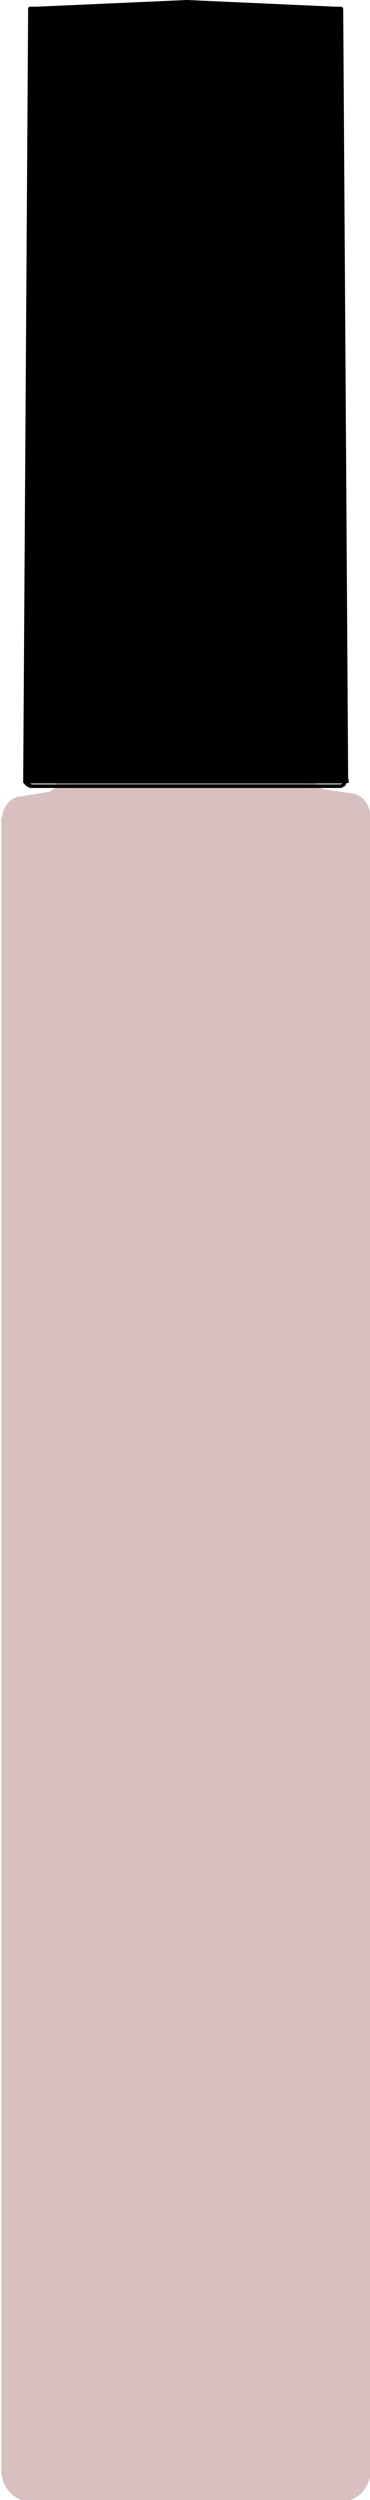
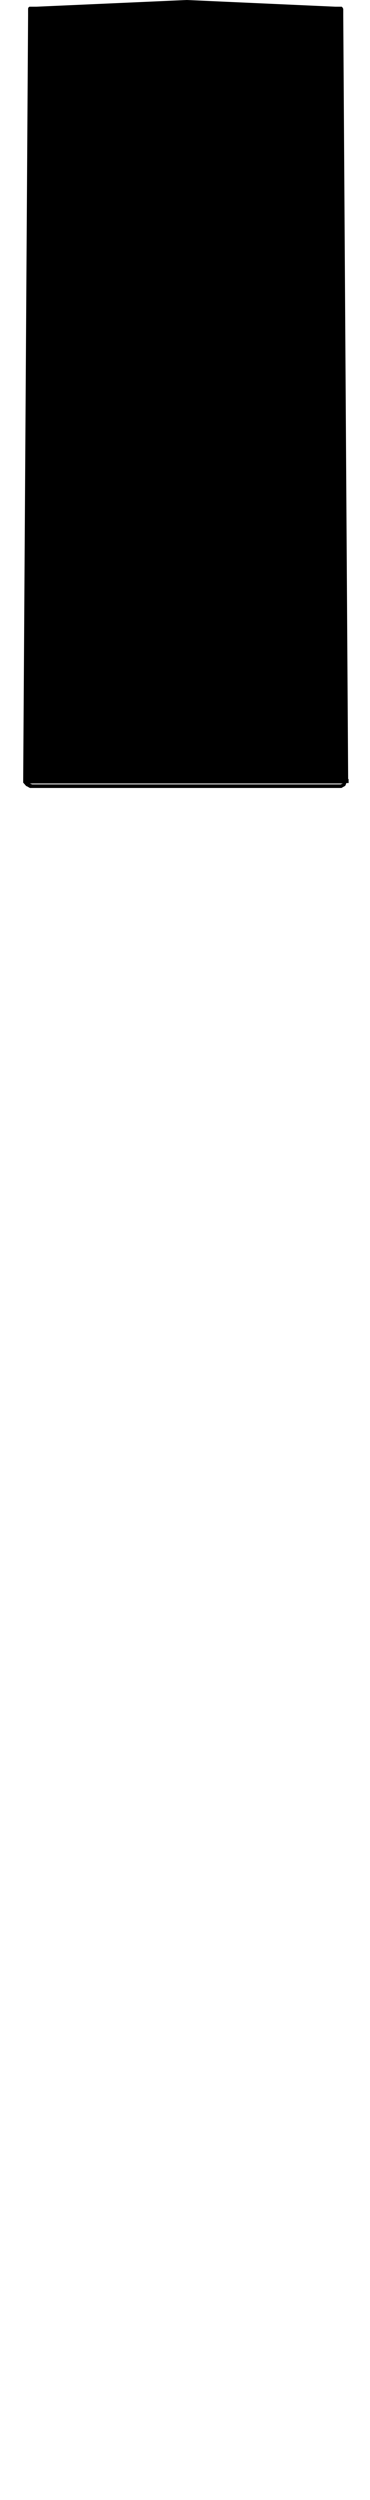
<svg xmlns="http://www.w3.org/2000/svg" id="_レイヤー_2" width="8.3" height="56" viewBox="0 0 8.3 56">
  <defs>
    <style>.cls-1{fill:#d8bfc0;}</style>
  </defs>
  <g id="main">
-     <path class="cls-1" d="m8.3,18.26c0-.24-.17-.45-.4-.49-.01,0-.02,0-.03,0l-.65-.1s-.01-.03-.03-.03c-.08-.02-.13-.09-.13-.17,0-.01,0-.03-.02-.03h0s0-.22,0-.22c0-.02-.02-.05-.04-.05h-.21s0,0,0,0v-.05s0-.6,0-.6c.01,0,.02-.02.02-.03,0-.02.01-.03.03-.04,0,0,0,0,0,0l.15-.03s0,0,0,0c0,0,0,0,0,0l.07-.02s.03-.02.03-.04v-.08s0-.13,0-.13v-.06s0,0,0,0c0,0,0-.01,0-.02,0,0,0,0-.01-.01,0,0,0,0,0,0h-.01s-.03-.03-.04-.03c-.01,0-.02,0-.03,0l-.13-.05s0-.03-.03-.04c-.02,0-.03-.02-.03-.04,0-.01,0-.03-.02-.03v-.27s.02-.02.02-.03c0,0,0-.02,0-.02h0s0,0,.01,0l.16-.06.07-.02s.03-.02.03-.04v-.08s0-.13,0-.13v-.06s0,0,0,0c0,0,0-.01,0-.02,0,0,0,0-.01-.01,0,0,0,0,0,0h-.01s-.03-.03-.04-.03c-.01,0-.02,0-.03,0l-.13-.05s-.01-.02-.02-.02c-.02,0-.03-.02-.03-.04,0-.01,0-.03-.02-.03v-1.06s0-.02-.01-.03c0,0,0,0,0,0,0,0,0,0-.02,0v-.18s-.02-.05-.04-.05h-.48s-2.09,0-2.09,0H1.6s-.04.02-.04.05v.19s-.04.02-.04.04v.62s-.01.03-.03.04c0,0,0,0,0,0l-.16.06s-.01,0-.02,0c-.01,0-.02.01-.03.02h-.04s0,.02,0,.02c0,0,0,0-.01.01,0,0,0,0,0,.02,0,0,0,0,0,0v.06s0,.15,0,.15v.06s.01.04.03.04l.07.02.16.06s0,0,0,0c0,0,0,0,0,0h.04s0,.02,0,.02h0s0,.34,0,.34c0,.02-.01.03-.03.04-.01,0-.02.02-.02.03l-.14.05s-.01,0-.02,0c-.01,0-.02.01-.03.02h-.04s0,.02,0,.02c0,0,0,0-.01.01,0,0,0,0,0,.02,0,0,0,0,0,0v.06s0,.13,0,.13v.08s.01.04.03.04l.07.02s0,0,0,0c0,0,0,0,0,0l.16.04s0,0,0,0h.01s.03.02.03.04h0s0,1.12,0,1.12v.05s0,0,0,0h-.23s-.04.02-.04.05v.21s0,.06,0,.06c0,0,0,0,0,0,0,0,0,0,0,0v.05s-.06.09-.11.1c-.01,0-.02.01-.03.03l-.66.11s-.02,0-.03,0c-.07.01-.13.04-.18.07-.01,0-.02,0-.02.02-.11.09-.18.22-.19.37-.01,0-.02.02-.02.04v37s0,0,0,0c0,.38.29.68.65.7,0,.01.02.02.03.02h6.35s.49,0,.49,0h.07s.03,0,.03-.02c.37-.01.66-.32.67-.71,0,0,0,0,0,0V18.27s0,0,0,0c0,0,0,0,0,0Z" />
    <path d="m7.81,17.46l-.11-17.11v-.15s-.02-.05-.04-.05h-.07s-.07,0-.07,0L4.19,0s0,0,0,0c0,0,0,0,0,0L.82.15h-.04s-.11,0-.11,0c-.02,0-.04.02-.04.05v.15s-.11,17.15-.11,17.15c0,0,0,0,0,0,0,0,0,0,0,0,0,0,0,.01,0,.02,0,0,0,0,0,.01,0,0,0,0,0,0l.07.08s0,0,.01,0l.07.04s.01,0,.02,0h.44s6.51,0,6.51,0c0,0,.01,0,.02,0l.07-.04s.02-.01.02-.02l.02-.05h.05s0-.09,0-.09h-.03Zm-.16.11H1.15s-.43,0-.43,0l-.05-.02h7.02s-.05.02-.05.02Z" />
  </g>
</svg>